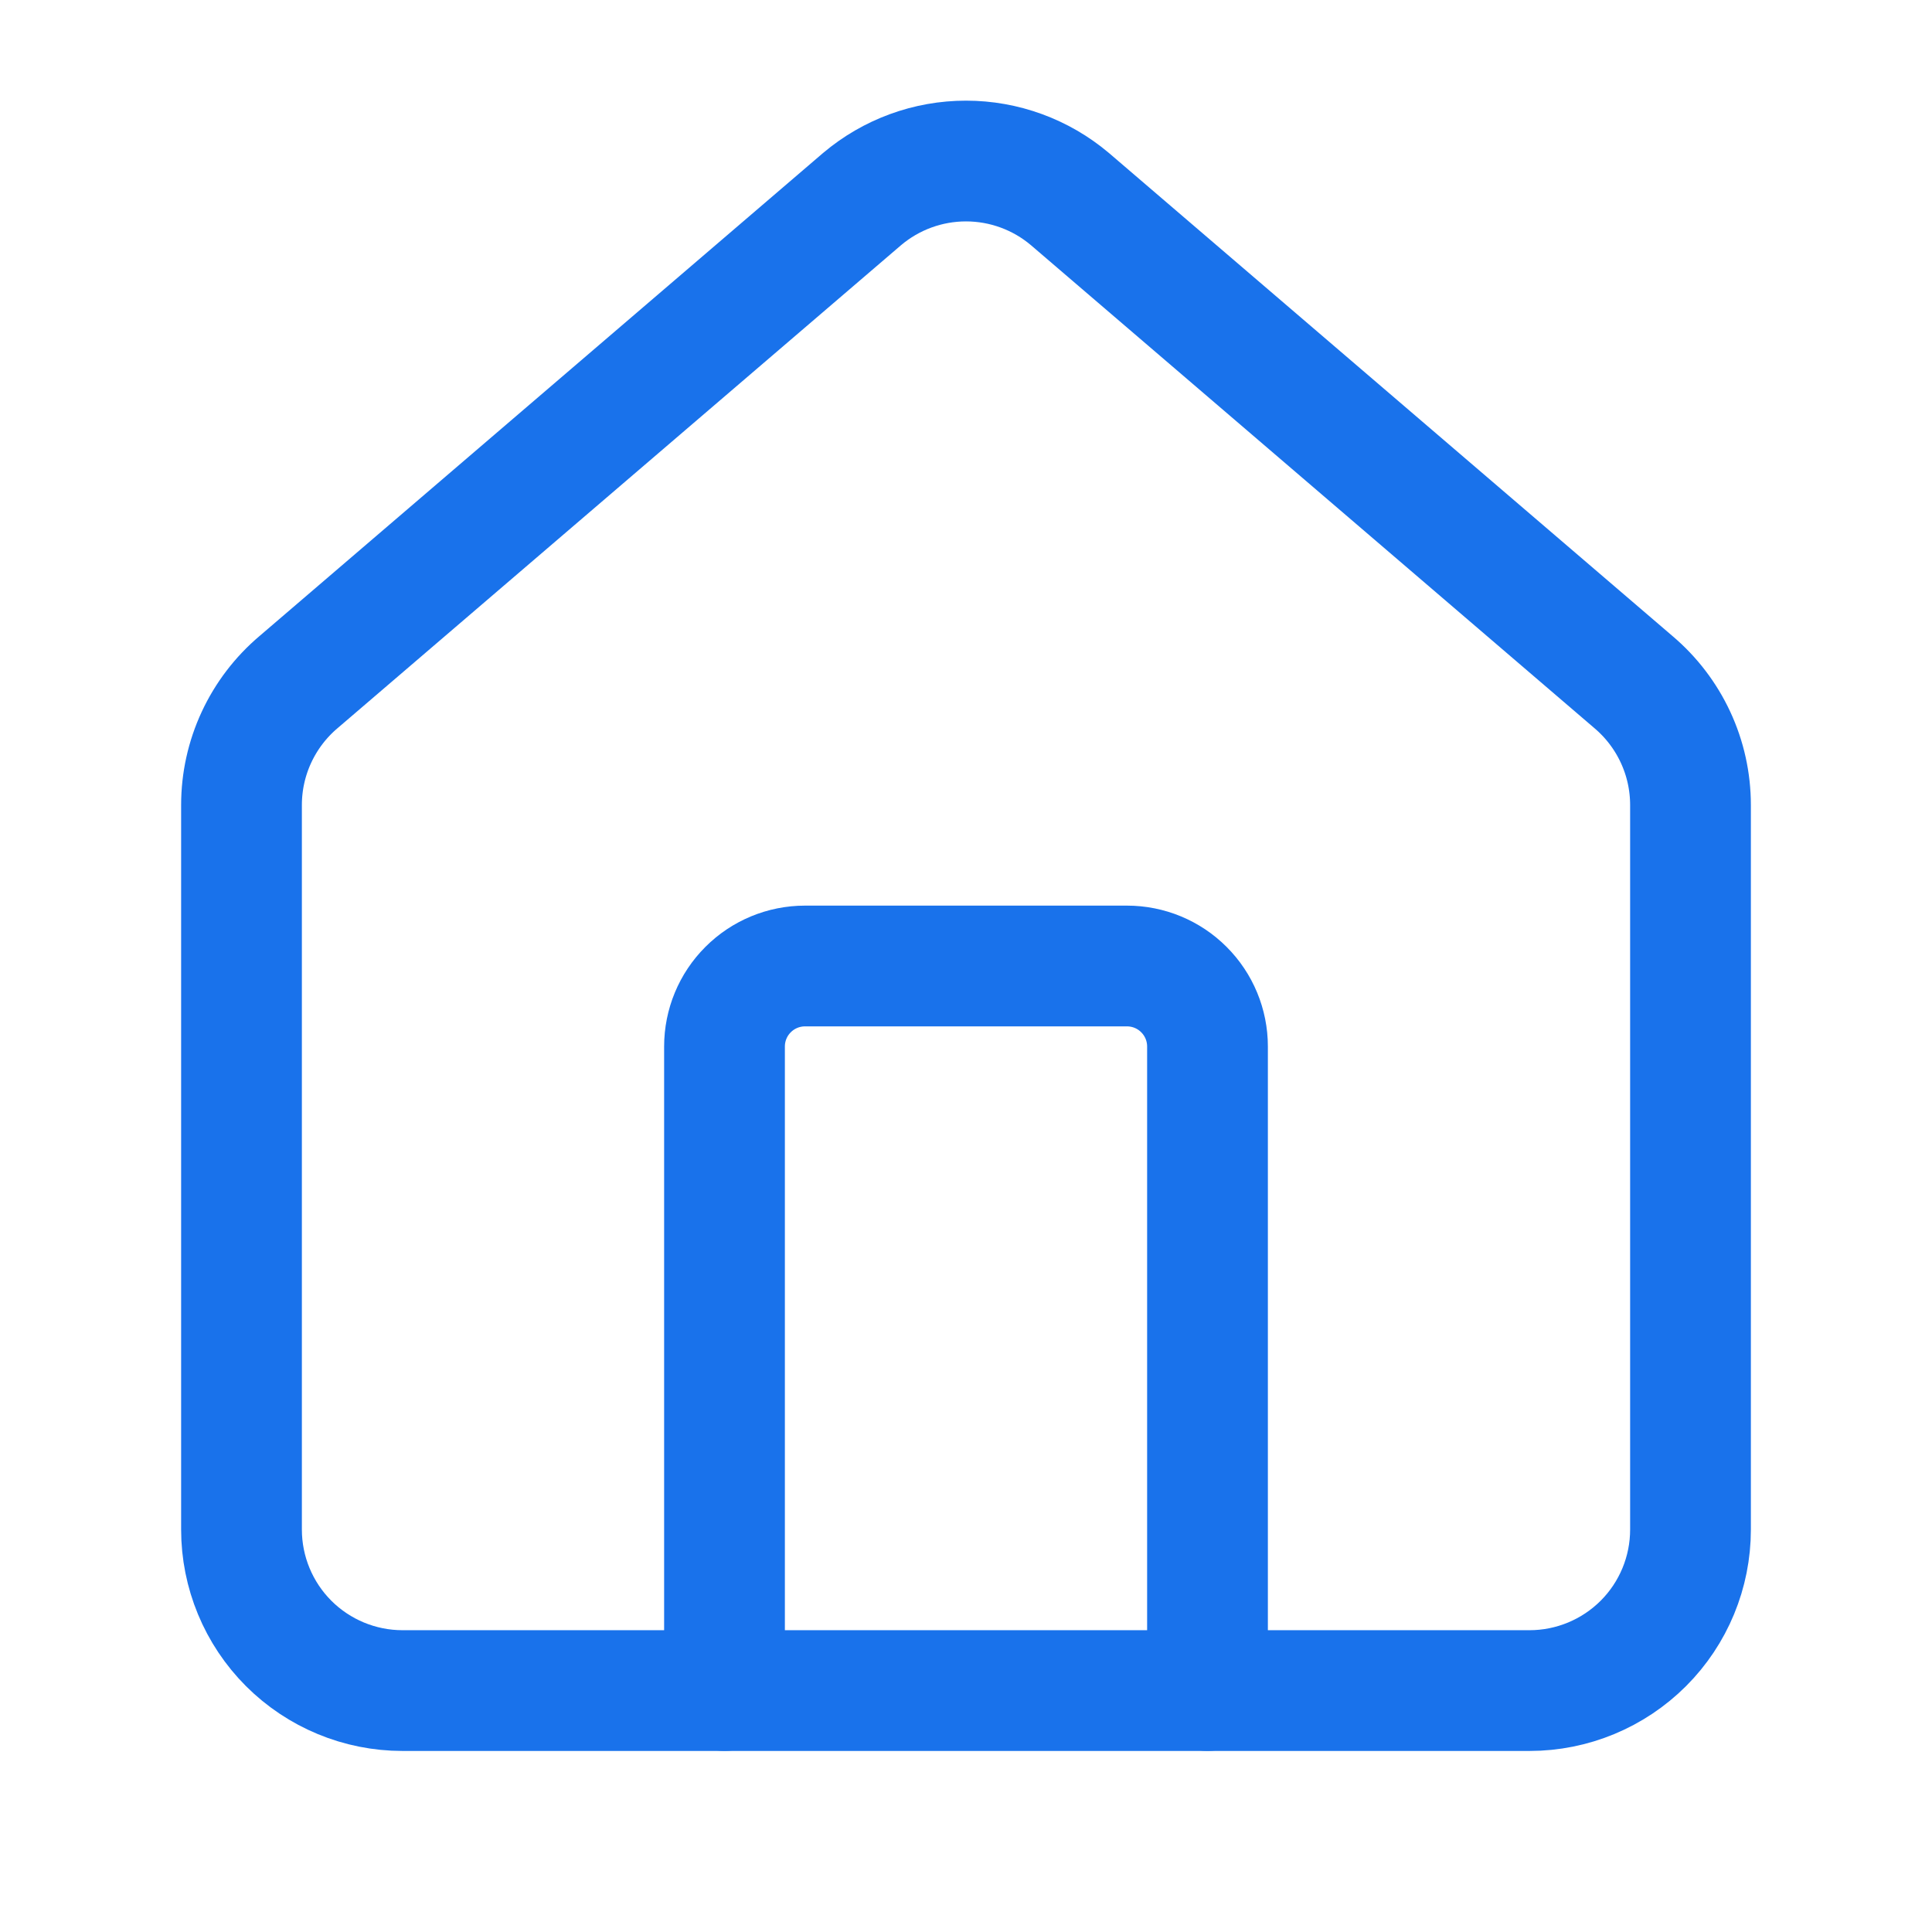
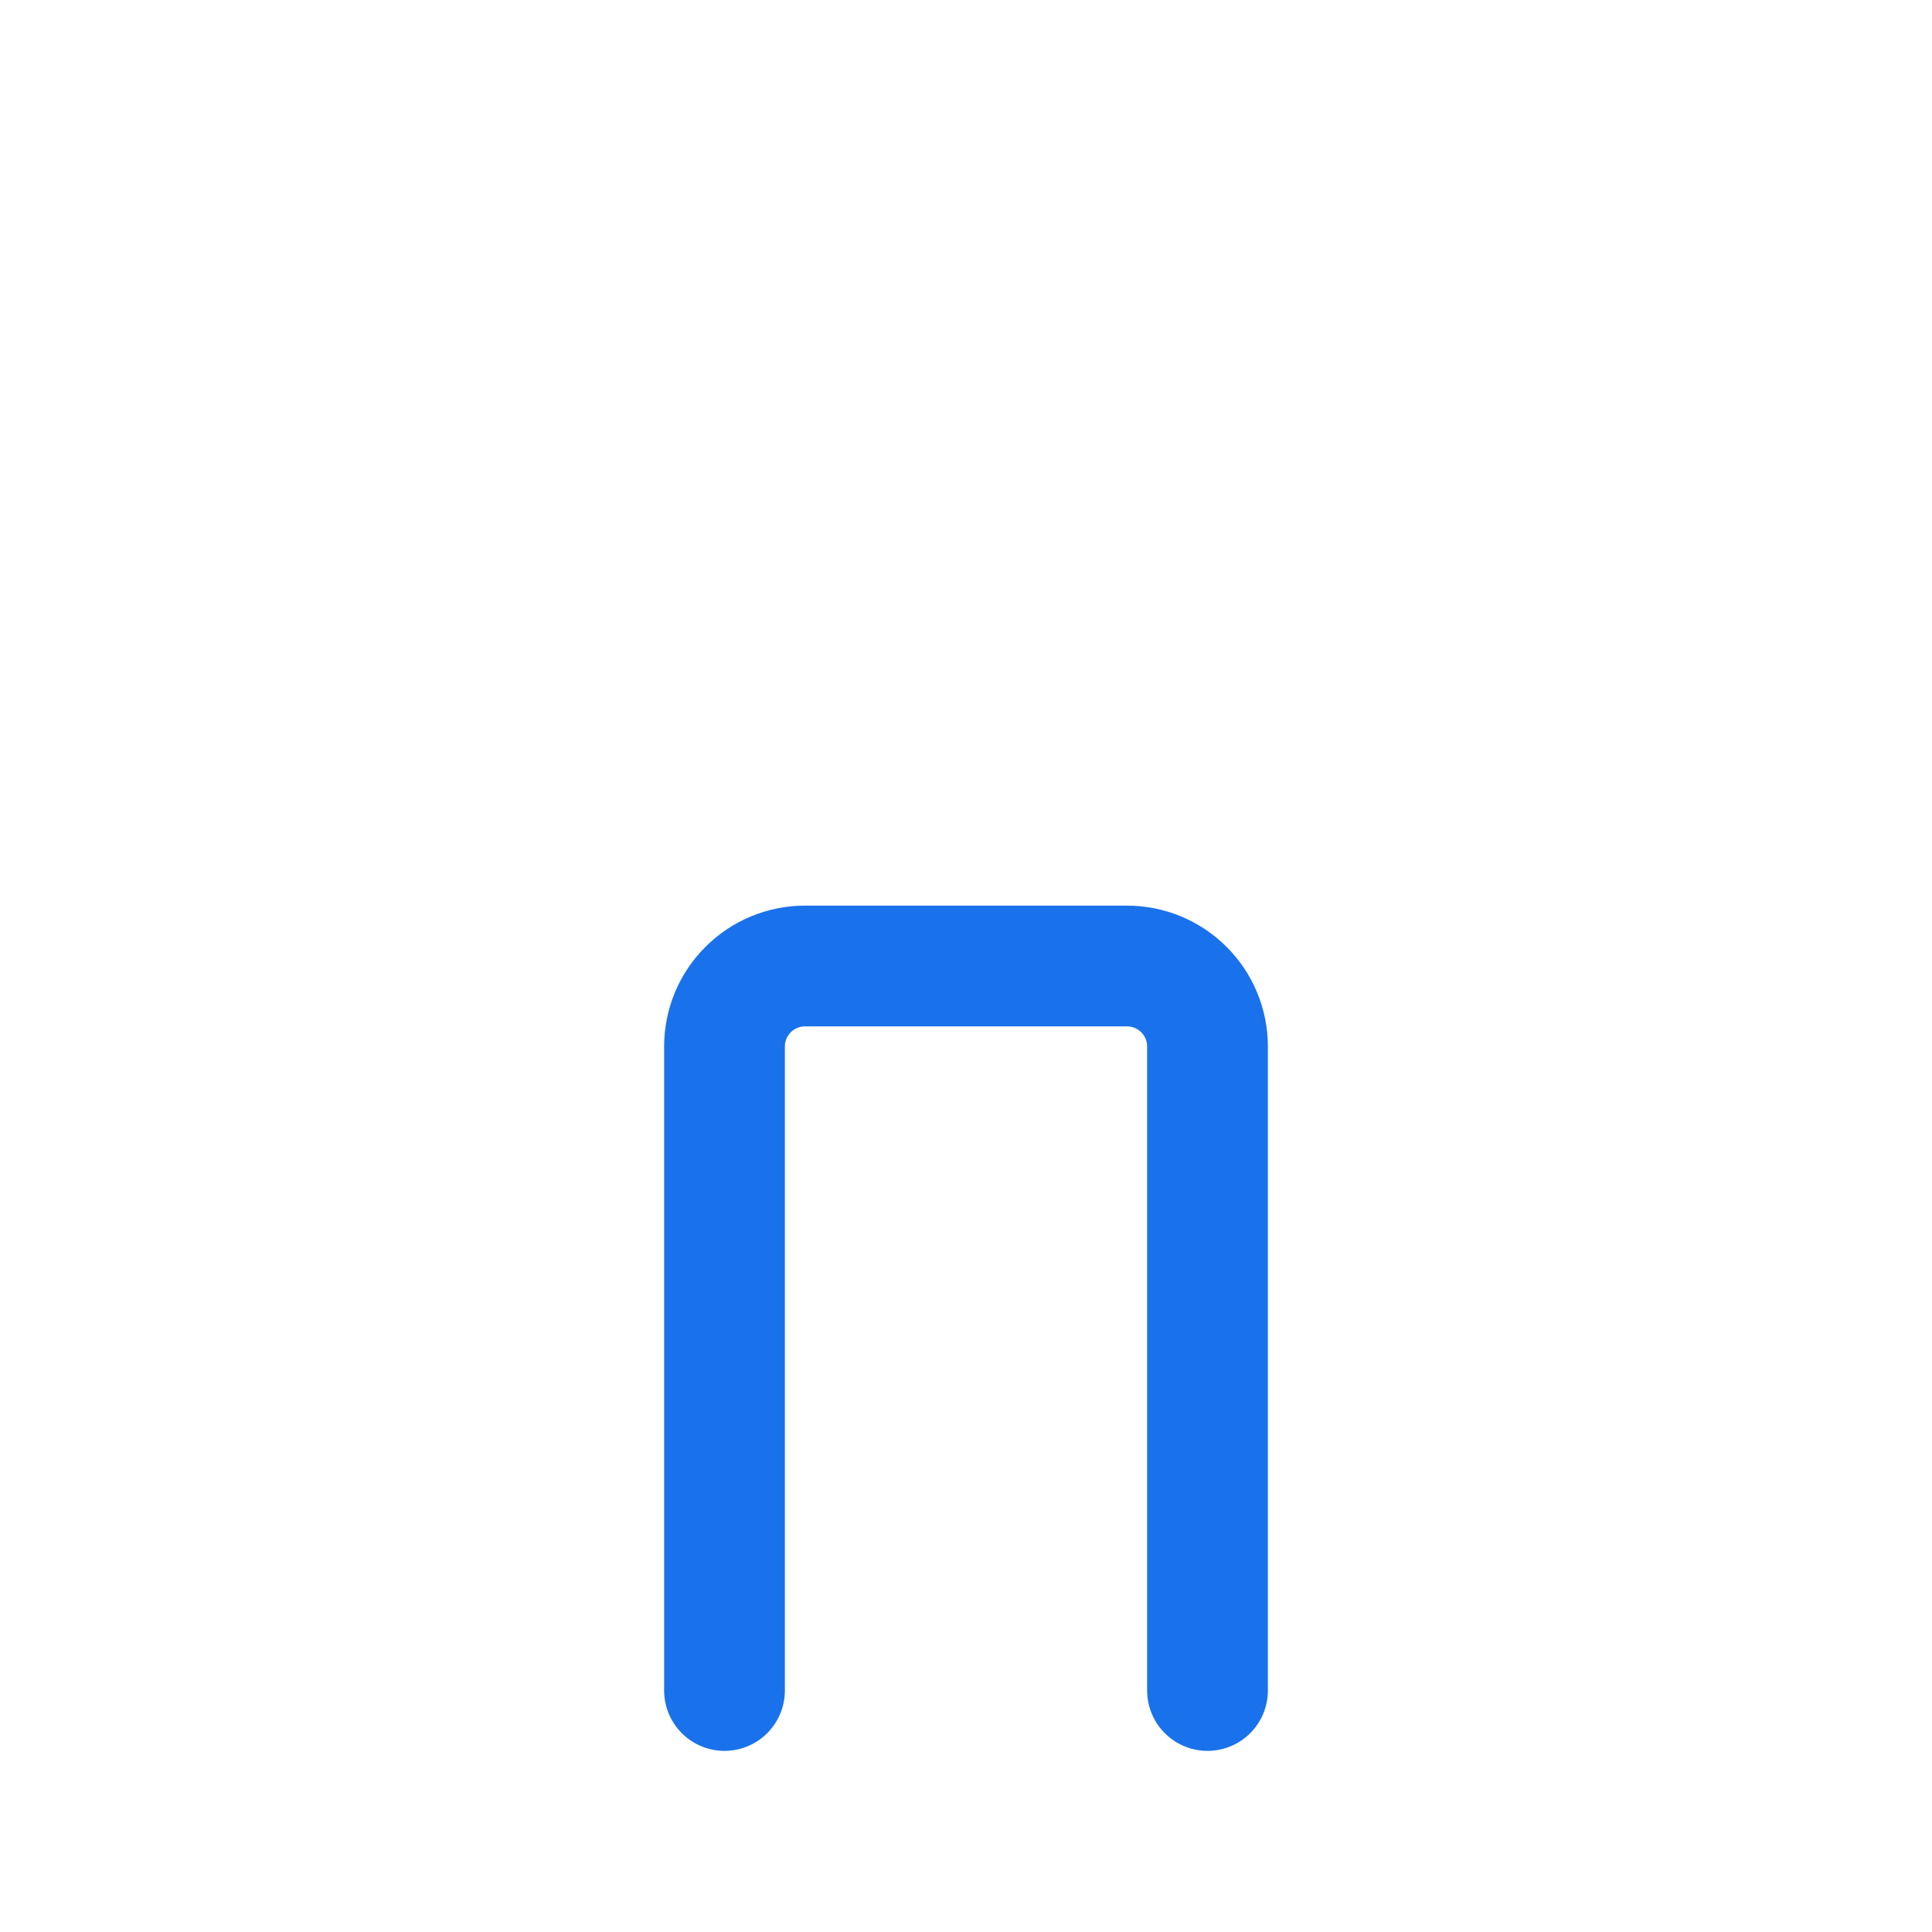
<svg xmlns="http://www.w3.org/2000/svg" width="52" height="52" viewBox="0 0 52 52" fill="none">
  <path d="M32.5 45.5V28.167C32.5 27.592 32.272 27.041 31.865 26.635C31.459 26.228 30.908 26 30.333 26H21.667C21.092 26 20.541 26.228 20.135 26.635C19.728 27.041 19.5 27.592 19.5 28.167V45.5" stroke="#1972EB" stroke-width="3.25" stroke-linecap="round" stroke-linejoin="round" />
-   <path d="M6.5 21.668C6.5 21.038 6.637 20.415 6.903 19.843C7.168 19.272 7.555 18.765 8.036 18.358L23.203 5.358C23.985 4.697 24.976 4.334 26 4.334C27.024 4.334 28.015 4.697 28.797 5.358L43.964 18.358C44.445 18.765 44.832 19.272 45.097 19.843C45.363 20.415 45.5 21.038 45.5 21.668V41.168C45.5 42.318 45.044 43.42 44.231 44.233C43.418 45.045 42.316 45.502 41.167 45.502H10.833C9.684 45.502 8.582 45.045 7.769 44.233C6.957 43.42 6.5 42.318 6.5 41.168V21.668Z" stroke="#1972EB" stroke-width="3.25" stroke-linecap="round" stroke-linejoin="round" />
</svg>